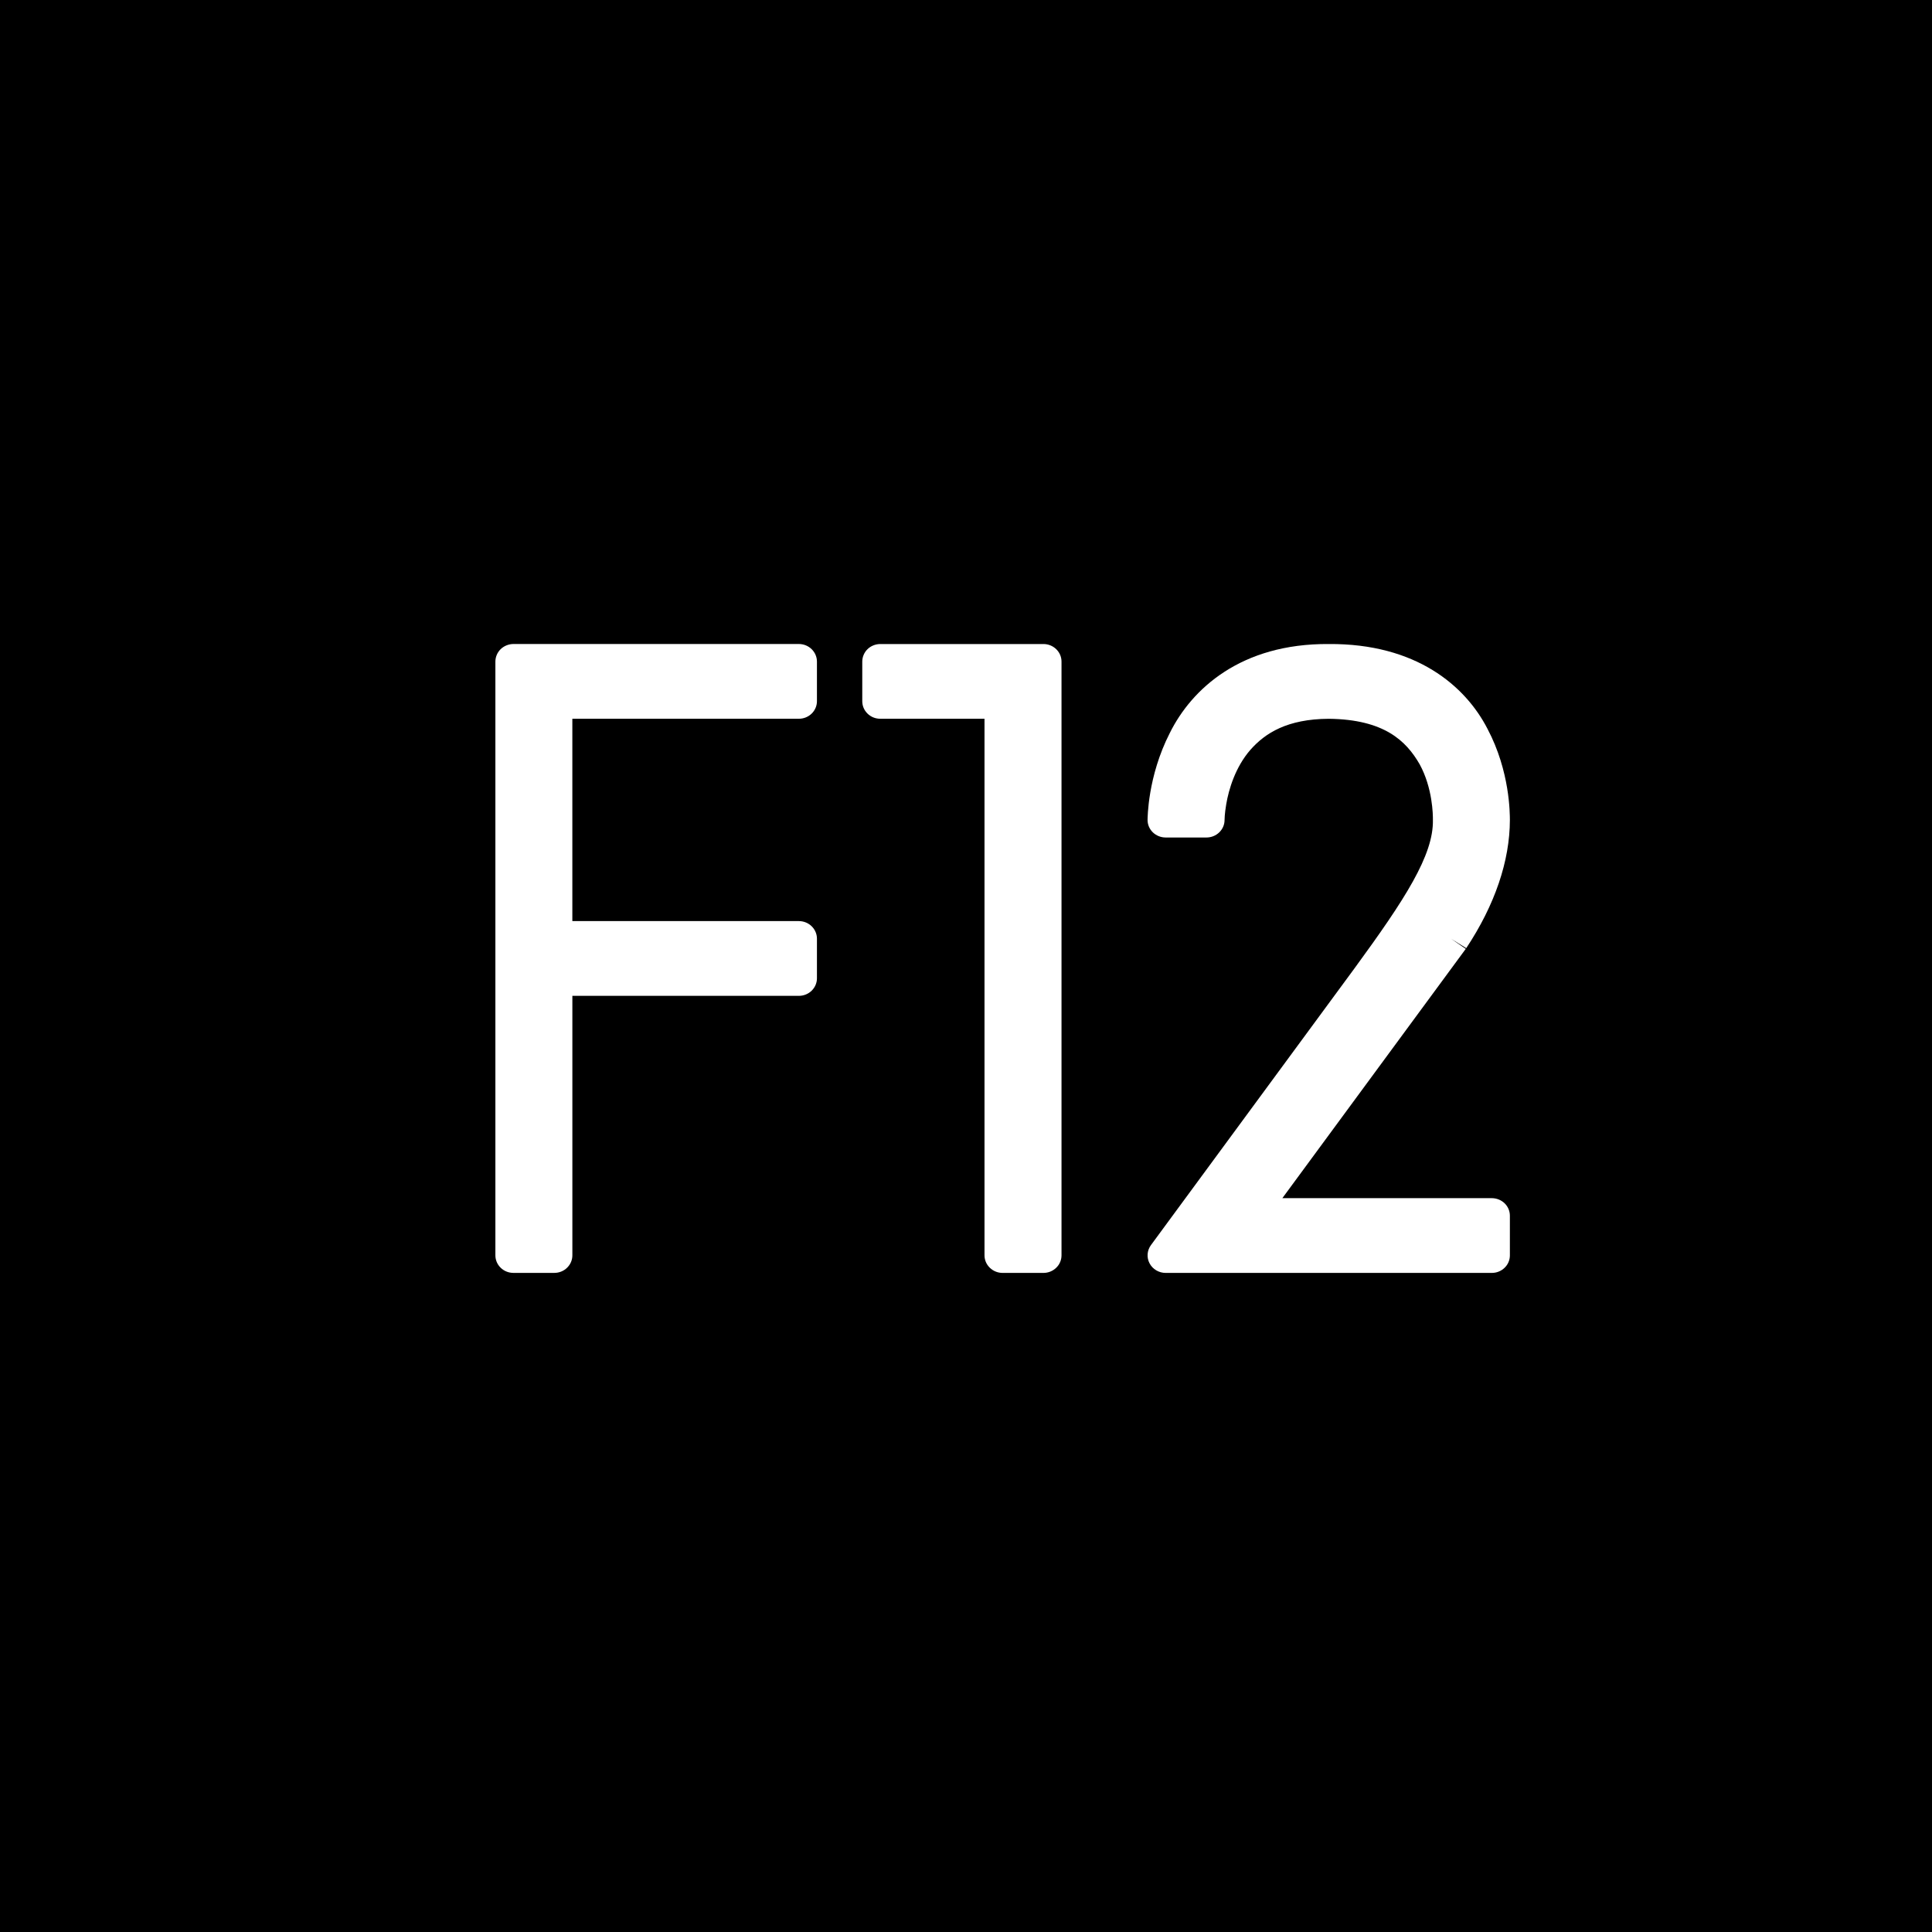
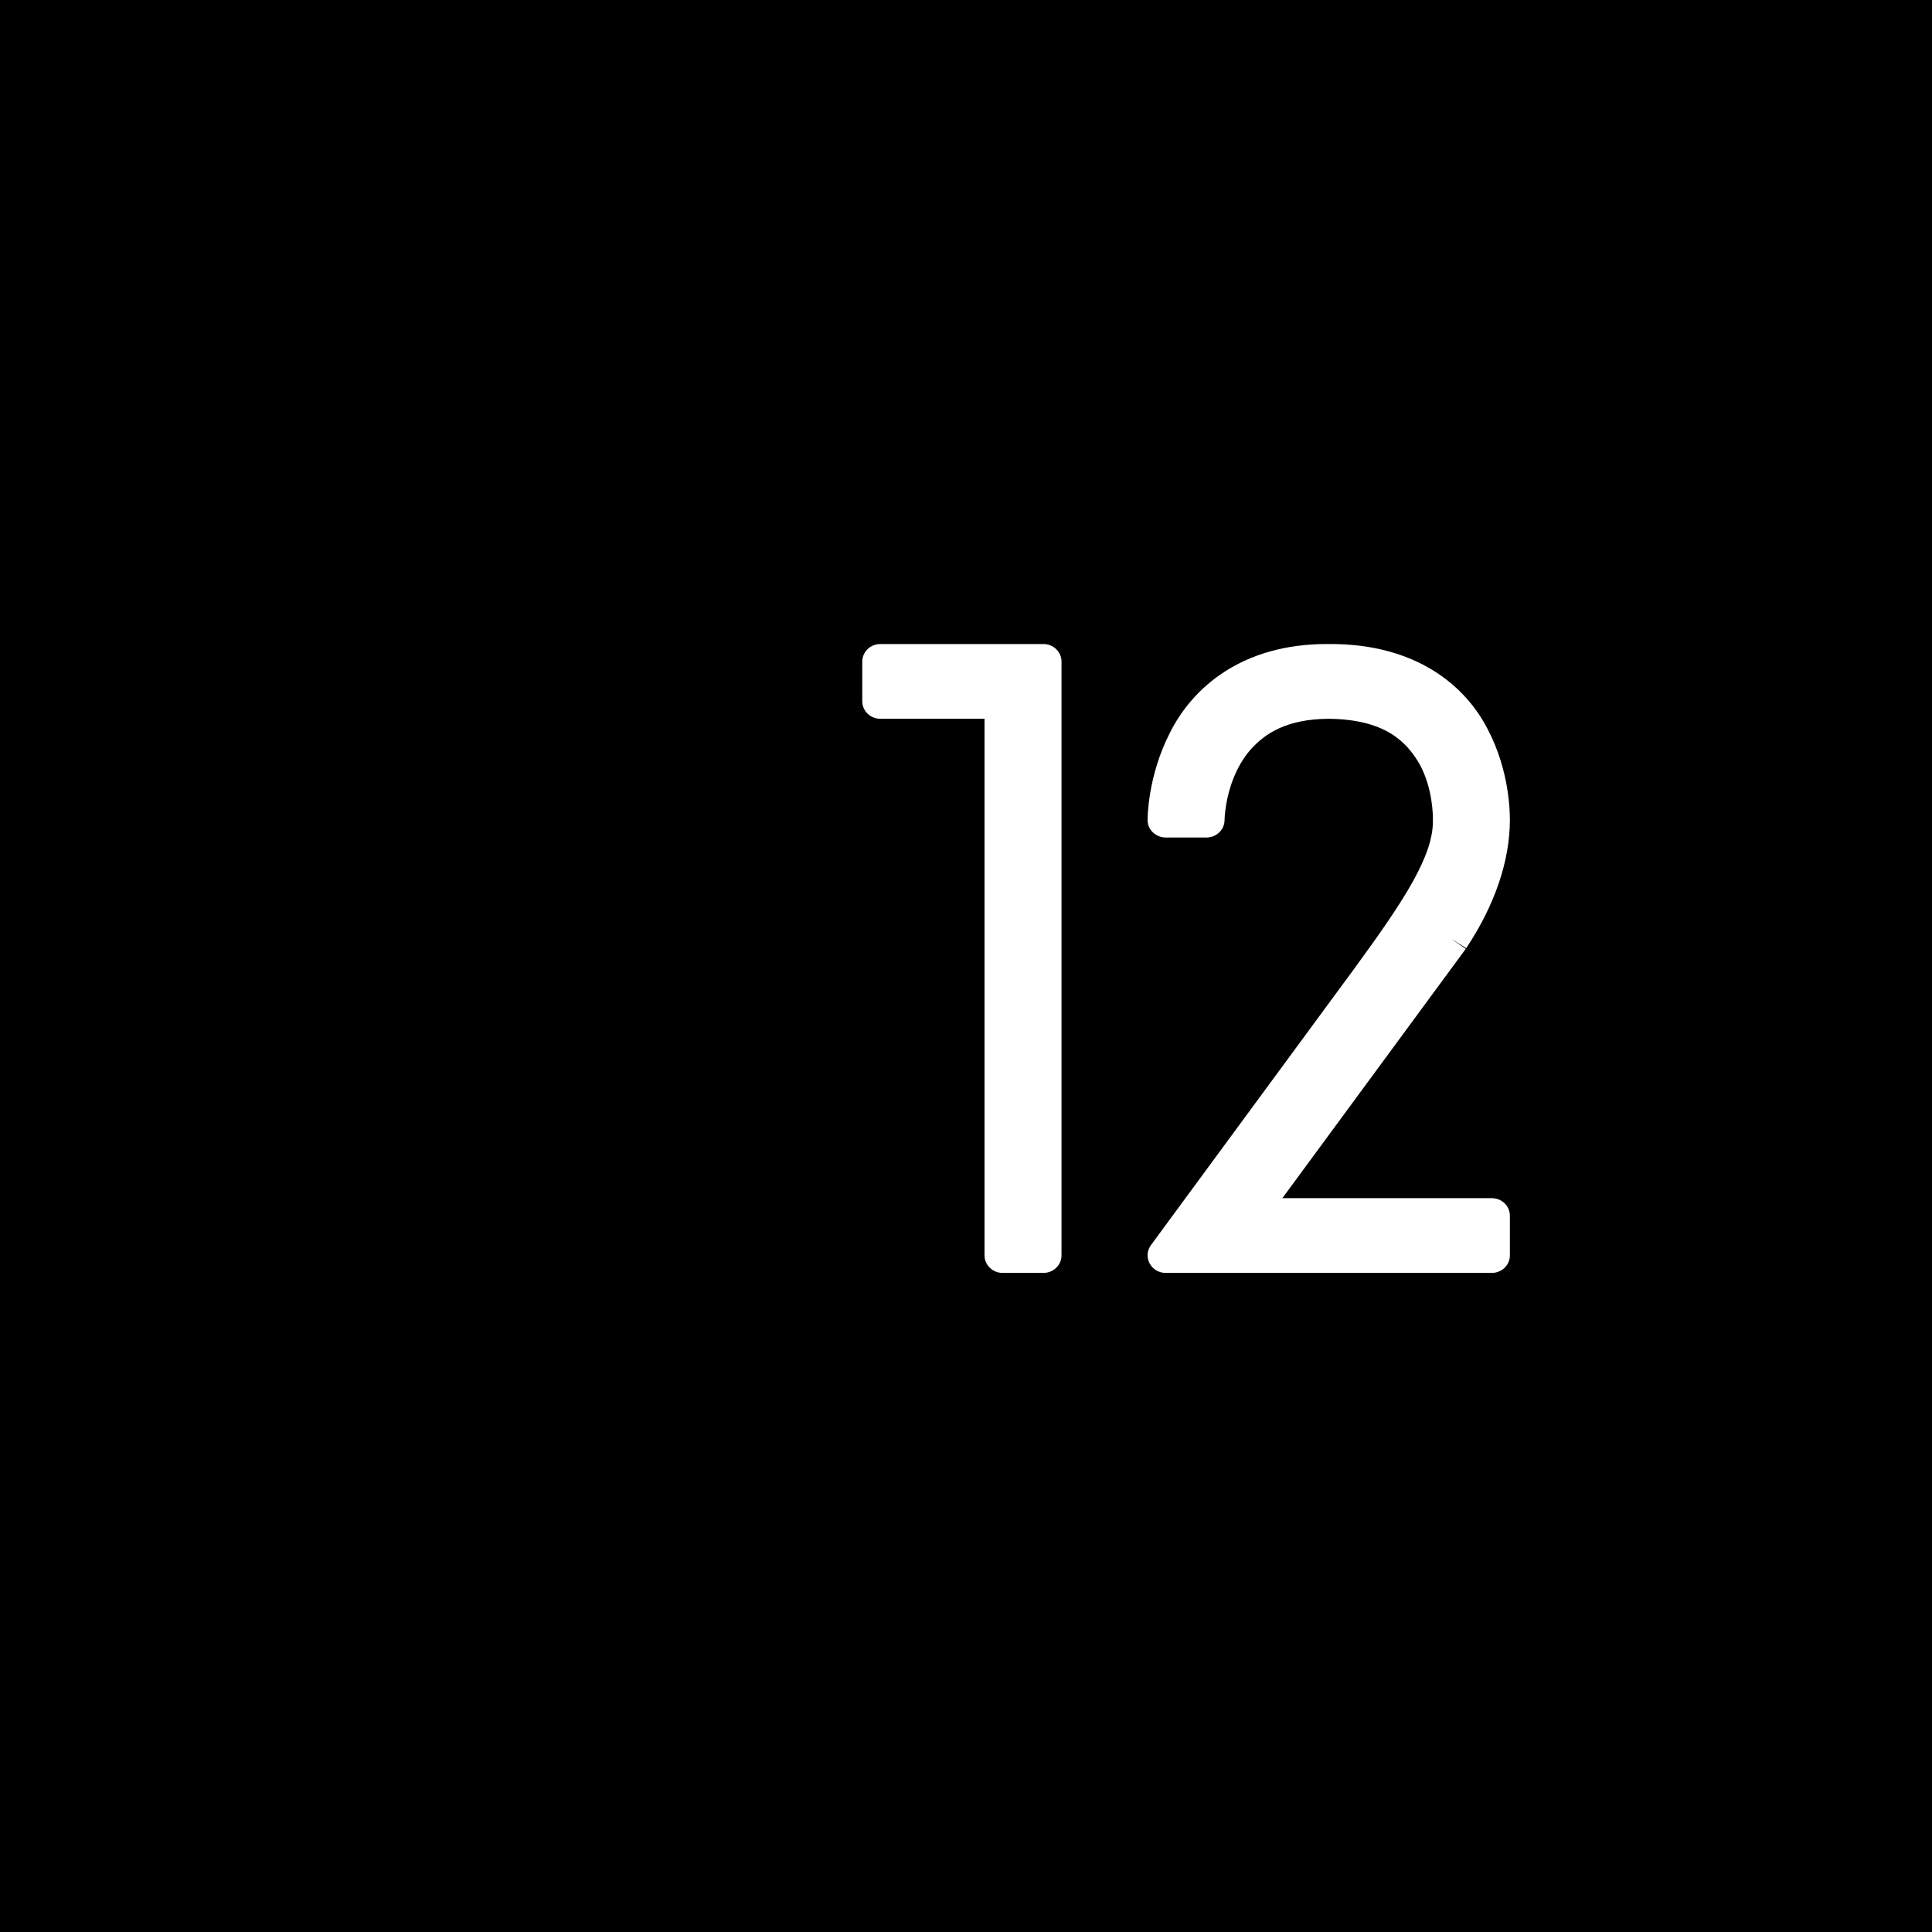
<svg xmlns="http://www.w3.org/2000/svg" width="78px" height="78px" viewBox="0 0 78 78" version="1.1">
  <title>Group 3</title>
  <desc>Created with Sketch.</desc>
  <defs />
  <g id="detail" stroke="none" stroke-width="1" fill="none" fill-rule="evenodd">
    <g id="Profil-/-Desktop" transform="translate(-208, -708)">
      <g id="Group-5" transform="translate(208, 703)">
        <g id="Group">
          <g id="Group-3" transform="translate(0, 5)">
            <rect id="Rectangle-2" fill="#000000" x="0" y="0" width="78" height="78" />
            <g id="Page-1" transform="translate(20, 26)" fill="#FFFFFF">
-               <path d="M0.73,25.39 C0.536,25.39 0.352,25.318 0.214,25.183 C0.076,25.049 0,24.87 0,24.68 L0,0.711 C0,0.523 0.078,0.34 0.213,0.208 C0.349,0.077 0.539,0 0.73,0 L12.251,0 C12.446,0 12.629,0.074 12.768,0.208 C12.905,0.343 12.982,0.522 12.982,0.711 L12.982,2.309 C12.982,2.498 12.905,2.677 12.768,2.811 C12.629,2.945 12.446,3.018 12.251,3.018 L3.107,3.018 L3.107,11.187 L12.251,11.187 C12.446,11.187 12.629,11.26 12.768,11.395 C12.905,11.529 12.982,11.707 12.982,11.897 L12.982,13.496 C12.982,13.685 12.905,13.862 12.768,13.998 C12.629,14.132 12.446,14.205 12.251,14.205 L3.108,14.205 L3.108,24.68 C3.108,24.87 3.032,25.049 2.893,25.183 C2.756,25.318 2.571,25.39 2.375,25.39 L0.73,25.39" id="Fill-1" />
              <path d="M20.48,25.391 C20.284,25.391 20.101,25.317 19.962,25.183 C19.824,25.049 19.747,24.871 19.747,24.68 L19.747,3.018 L15.542,3.018 C15.346,3.018 15.163,2.946 15.025,2.811 C14.887,2.677 14.812,2.498 14.812,2.308 L14.812,0.71 C14.812,0.525 14.889,0.34 15.024,0.209 C15.16,0.076 15.35,0.001 15.542,0.001 L22.124,0.001 C22.32,0.001 22.504,0.075 22.642,0.209 C22.781,0.344 22.856,0.522 22.856,0.71 L22.856,24.68 C22.856,24.869 22.781,25.049 22.642,25.183 C22.504,25.317 22.319,25.391 22.124,25.391 L20.48,25.391 Z" id="Fill-3" />
              <path d="M27.061,25.391 C26.788,25.391 26.536,25.242 26.412,25.006 C26.286,24.771 26.308,24.484 26.467,24.268 L34.691,13.086 C36.721,10.31 37.88,8.521 37.85,7.102 C37.853,6.899 37.84,5.818 37.317,4.859 C36.774,3.914 35.887,3.044 33.644,3.019 C31.975,3.03 31.083,3.589 30.475,4.28 C29.873,4.976 29.607,5.87 29.506,6.471 C29.438,6.869 29.439,7.102 29.439,7.102 C29.439,7.293 29.363,7.47 29.224,7.605 C29.087,7.738 28.901,7.812 28.708,7.812 L27.061,7.812 C26.868,7.812 26.683,7.738 26.544,7.605 C26.406,7.47 26.33,7.293 26.33,7.102 C26.334,7.044 26.325,5.358 27.23,3.589 C28.112,1.816 30.094,-0.023 33.644,0.001 C37.172,-0.024 39.162,1.691 40.054,3.425 C40.966,5.147 40.955,6.855 40.958,7.102 C40.956,8.754 40.353,10.535 39.196,12.28 L38.581,11.898 L39.176,12.309 L31.772,22.373 L40.228,22.373 C40.423,22.373 40.607,22.448 40.745,22.58 C40.884,22.715 40.958,22.894 40.958,23.084 L40.958,24.68 C40.958,24.871 40.884,25.049 40.745,25.183 C40.607,25.317 40.423,25.391 40.228,25.391 L27.061,25.391 Z" id="Fill-5" />
            </g>
          </g>
        </g>
      </g>
    </g>
  </g>
</svg>